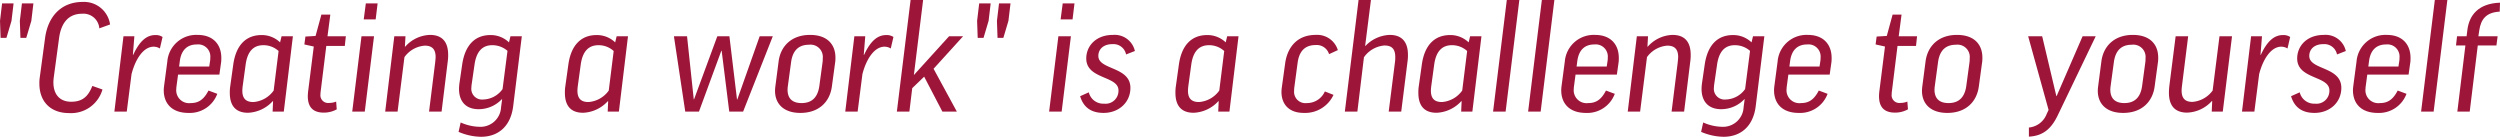
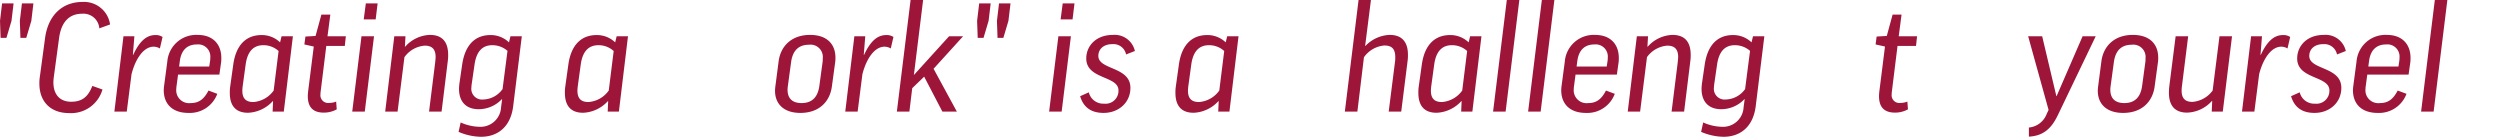
<svg xmlns="http://www.w3.org/2000/svg" width="547.28" height="29.943" viewBox="0 0 547.28 29.943">
  <title>top-sub</title>
  <g id="b731a79b-2a14-45cd-ad1d-827716d0ac85" data-name="レイヤー 2">
    <g id="b7676310-705e-4a1f-8758-747f24e8a038" data-name="レイヤー 1">
      <path d="M3.265,4.483H5.78l-.457,3.82-1.11,3.723H2.939L2.808,8.304Zm4.343,0h2.514l-.457,3.82-1.11,3.723H7.282l-.13-3.723Z" transform="translate(-2.808 -3.732)" fill="#9d163a" />
      <path d="M26.905,9.087l-2.352.85a3.489,3.489,0,0,0-3.755-3.2c-2.939,0-4.604,1.927-5.061,5.356l-1.175,8.685c-.033.327-.065.653-.065.98,0,2.58,1.339,4.245,3.886,4.245,2.286,0,3.657-.947,4.637-3.461l2.221.783a7.137,7.137,0,0,1-7.347,5.159c-4.049,0-6.465-2.547-6.465-6.433a8.154,8.154,0,0,1,.065-1.24l1.176-8.719c.653-4.931,3.69-7.936,8.229-7.936A5.762,5.762,0,0,1,26.905,9.087Z" transform="translate(-2.808 -3.732)" fill="#9d163a" />
      <path d="M37.807,14.345a2.604,2.604,0,0,0-1.371-.392c-2.155,0-3.951,2.579-4.833,6.008l-1.045,8.196h-2.71l1.992-16.49h2.384l-.327,4.082h.065c1.404-3.037,2.939-4.343,4.865-4.343a2.611,2.611,0,0,1,1.567.424Z" transform="translate(-2.808 -3.732)" fill="#9d163a" />
      <path d="M41.789,20.06l-.327,2.448a5.871,5.871,0,0,0-.065.719,2.816,2.816,0,0,0,3.167,3.069c1.73,0,2.873-.783,3.886-2.743l1.927.719a6.415,6.415,0,0,1-6.302,4.18c-3.592,0-5.42-2.024-5.42-4.964a8,8,0,0,1,.065-.881l.718-5.421a6.347,6.347,0,0,1,6.628-5.812c3.429,0,5.192,2.123,5.192,5.028a7.949,7.949,0,0,1-.033.882L50.834,20.06Zm.229-1.764h6.596l.196-1.307a4.152,4.152,0,0,0,.033-.62,2.657,2.657,0,0,0-2.939-2.906c-2.253,0-3.429,1.404-3.723,3.592Z" transform="translate(-2.808 -3.732)" fill="#9d163a" />
      <path d="M53.867,17.904c.588-4.31,2.808-6.498,6.204-6.498a5.772,5.772,0,0,1,4.049,1.6l.327-1.339h2.481l-1.992,16.49H62.487l.098-2.286H62.52a7.754,7.754,0,0,1-5.42,2.548c-2.71,0-3.984-1.568-3.984-4.344a8.731,8.731,0,0,1,.066-1.273Zm8.849,5.648,1.078-8.653a4.89,4.89,0,0,0-3.331-1.273c-2.155,0-3.494,1.339-3.886,4.278l-.653,4.767c-.033.327-.065.653-.065.915,0,1.861.947,2.482,2.417,2.482A5.985,5.985,0,0,0,62.716,23.553Z" transform="translate(-2.808 -3.732)" fill="#9d163a" />
      <path d="M78.288,13.79H74.239L72.999,23.814a2.981,2.981,0,0,0-.033.522A1.688,1.688,0,0,0,74.86,26.264a4.026,4.026,0,0,0,1.535-.294l.13,1.697a5.797,5.797,0,0,1-2.841.719c-2.384,0-3.494-1.241-3.494-3.592a10.236,10.236,0,0,1,.098-1.273l1.208-9.601-2.057-.457.229-1.73,2.221-.131,1.273-4.669h1.959l-.62,4.734h4.017Z" transform="translate(-2.808 -3.732)" fill="#9d163a" />
      <path d="M84.686,11.667l-2.024,16.49H79.918l2.025-16.49ZM85.47,4.483l-.424,3.494H82.433l.457-3.494Z" transform="translate(-2.808 -3.732)" fill="#9d163a" />
      <path d="M99.476,28.157H96.733l1.339-10.743c.033-.326.098-.914.098-1.208,0-1.861-.947-2.482-2.384-2.482a6.03,6.03,0,0,0-4.441,2.514L89.843,28.157h-2.71l1.992-16.49h2.449l-.13,2.286h.065a7.551,7.551,0,0,1,5.42-2.58c2.71,0,3.984,1.567,3.984,4.343a8.739,8.739,0,0,1-.065,1.274Z" transform="translate(-2.808 -3.732)" fill="#9d163a" />
      <path d="M103.978,17.904c.621-4.31,2.808-6.498,6.204-6.498a5.772,5.772,0,0,1,4.049,1.6l.326-1.339H117.04l-1.894,15.348c-.555,4.408-3.298,6.661-7.053,6.661a12.941,12.941,0,0,1-4.898-1.077l.457-2.058a10.564,10.564,0,0,0,4.082.947,4.508,4.508,0,0,0,4.767-4.311l.229-1.73h-.065a6.981,6.981,0,0,1-5.094,2.188c-2.775,0-4.277-1.698-4.277-4.44,0-.327.033-.686.065-1.045Zm8.849,5.322,1.078-8.359a5.016,5.016,0,0,0-3.331-1.241c-2.123,0-3.461,1.307-3.886,4.245l-.621,4.278a5.823,5.823,0,0,0-.066.718,2.352,2.352,0,0,0,2.612,2.646A5.357,5.357,0,0,0,112.828,23.227Z" transform="translate(-2.808 -3.732)" fill="#9d163a" />
      <path d="M127.223,17.904c.588-4.31,2.808-6.498,6.204-6.498a5.772,5.772,0,0,1,4.049,1.6l.326-1.339h2.482l-1.992,16.49h-2.449l.098-2.286h-.065a7.754,7.754,0,0,1-5.42,2.548c-2.711,0-3.984-1.568-3.984-4.344a8.744,8.744,0,0,1,.065-1.273Zm8.849,5.648,1.078-8.653a4.89,4.89,0,0,0-3.331-1.273c-2.155,0-3.494,1.339-3.886,4.278l-.653,4.767c-.033.327-.065.653-.065.915,0,1.861.947,2.482,2.417,2.482A5.985,5.985,0,0,0,136.072,23.553Z" transform="translate(-2.808 -3.732)" fill="#9d163a" />
-       <path d="M160.786,14.835H160.72l-4.898,13.322h-3.004l-2.482-16.49H153.21l1.47,13.812h.065l5.094-13.812h2.645l1.665,13.846h.065l4.898-13.846h2.873l-6.498,16.49h-3.037Z" transform="translate(-2.808 -3.732)" fill="#9d163a" />
      <path d="M184.912,22.704c-.457,3.331-2.841,5.747-6.89,5.747-3.657,0-5.551-1.992-5.551-4.833a8.719,8.719,0,0,1,.065-.914l.719-5.519c.424-3.331,2.808-5.812,6.89-5.812,3.723,0,5.551,2.058,5.551,4.964a7.654,7.654,0,0,1-.033.849Zm-9.633-.131a6.342,6.342,0,0,0-.065.784c0,1.861.98,2.938,3.069,2.938,2.384,0,3.56-1.404,3.886-3.723l.718-5.29A6.275,6.275,0,0,0,182.92,16.5a2.691,2.691,0,0,0-3.037-2.972c-2.383,0-3.559,1.437-3.886,3.755Z" transform="translate(-2.808 -3.732)" fill="#9d163a" />
      <path d="M197.806,14.345a2.606,2.606,0,0,0-1.371-.392c-2.155,0-3.951,2.579-4.833,6.008l-1.045,8.196h-2.71l1.992-16.49h2.384l-.327,4.082h.065c1.404-3.037,2.938-4.343,4.865-4.343a2.611,2.611,0,0,1,1.567.424Z" transform="translate(-2.808 -3.732)" fill="#9d163a" />
      <path d="M204.89,3.732l-2.024,16.425,7.706-8.49h3.07l-6.466,7.118,5.094,9.372h-3.167l-3.984-7.641L202.506,23.03l-.621,5.127h-2.743L202.147,3.732Z" transform="translate(-2.808 -3.732)" fill="#9d163a" />
      <path d="M217.164,4.483h2.515l-.457,3.82-1.11,3.723h-1.273l-.131-3.723Zm4.343,0h2.514l-.457,3.82-1.11,3.723H221.18l-.13-3.723Z" transform="translate(-2.808 -3.732)" fill="#9d163a" />
      <path d="M237.242,11.667l-2.024,16.49h-2.743l2.025-16.49Zm.784-7.184-.424,3.494h-2.612l.457-3.494Z" transform="translate(-2.808 -3.732)" fill="#9d163a" />
      <path d="M249.322,15.65a2.822,2.822,0,0,0-3.004-2.253c-1.992,0-3.069,1.143-3.069,2.58,0,3.102,7.021,2.285,7.021,6.987,0,3.2-2.547,5.486-5.878,5.486-2.58,0-4.376-1.11-5.127-3.657l1.894-.849a3.26,3.26,0,0,0,3.363,2.482,2.825,2.825,0,0,0,3.135-2.906c0-3.232-7.053-2.384-7.053-6.988,0-2.742,2.123-5.159,5.845-5.159a4.529,4.529,0,0,1,4.8,3.526Z" transform="translate(-2.808 -3.732)" fill="#9d163a" />
      <path d="M260.876,17.904c.588-4.31,2.808-6.498,6.204-6.498a5.772,5.772,0,0,1,4.049,1.6l.326-1.339h2.482l-1.992,16.49h-2.449l.098-2.286h-.065a7.754,7.754,0,0,1-5.42,2.548c-2.711,0-3.984-1.568-3.984-4.344a8.744,8.744,0,0,1,.065-1.273Zm8.849,5.648,1.078-8.653a4.89,4.89,0,0,0-3.33-1.273c-2.155,0-3.494,1.339-3.886,4.278l-.653,4.767c-.033.327-.065.653-.065.915,0,1.861.947,2.482,2.417,2.482A5.985,5.985,0,0,0,269.725,23.553Z" transform="translate(-2.808 -3.732)" fill="#9d163a" />
-       <path d="M293.753,15.586a2.821,2.821,0,0,0-2.939-1.992c-2.351,0-3.624,1.371-3.951,3.951L286.144,22.9a4.586,4.586,0,0,0-.033.652,2.475,2.475,0,0,0,2.776,2.743,4.274,4.274,0,0,0,3.951-2.547l1.893.751a6.844,6.844,0,0,1-6.498,3.951c-3.265,0-4.898-1.894-4.898-4.637a8.007,8.007,0,0,1,.066-.85l.751-5.42c.49-3.429,2.58-6.172,6.694-6.172a4.731,4.731,0,0,1,4.833,3.331Z" transform="translate(-2.808 -3.732)" fill="#9d163a" />
      <path d="M309.554,28.157H306.811l1.404-11.069a7.665,7.665,0,0,0,.033-.85c0-1.927-.882-2.547-2.384-2.547a6.062,6.062,0,0,0-4.474,2.58l-1.437,11.886h-2.743l3.004-24.425h2.71L301.652,13.79h.065a7.722,7.722,0,0,1,5.322-2.417c2.678,0,3.984,1.567,3.984,4.343a8.739,8.739,0,0,1-.065,1.274Z" transform="translate(-2.808 -3.732)" fill="#9d163a" />
      <path d="M314.057,17.904c.588-4.31,2.808-6.498,6.204-6.498a5.772,5.772,0,0,1,4.049,1.6l.326-1.339h2.482l-1.992,16.49h-2.449l.098-2.286H322.71a7.754,7.754,0,0,1-5.42,2.548c-2.711,0-3.984-1.568-3.984-4.344a8.744,8.744,0,0,1,.065-1.273Zm8.849,5.648,1.078-8.653a4.89,4.89,0,0,0-3.331-1.273c-2.155,0-3.494,1.339-3.886,4.278l-.653,4.767c-.033.327-.066.653-.066.915,0,1.861.947,2.482,2.417,2.482A5.985,5.985,0,0,0,322.906,23.553Z" transform="translate(-2.808 -3.732)" fill="#9d163a" />
      <path d="M335.409,3.732l-3.004,24.425h-2.743L332.666,3.732Z" transform="translate(-2.808 -3.732)" fill="#9d163a" />
      <path d="M343.08,3.732l-3.004,24.425H337.333l3.004-24.425Z" transform="translate(-2.808 -3.732)" fill="#9d163a" />
      <path d="M347.715,20.06l-.327,2.448a5.871,5.871,0,0,0-.065.719,2.816,2.816,0,0,0,3.167,3.069c1.731,0,2.874-.783,3.886-2.743l1.927.719a6.415,6.415,0,0,1-6.302,4.18c-3.592,0-5.42-2.024-5.42-4.964a8.123,8.123,0,0,1,.065-.881l.719-5.421a6.347,6.347,0,0,1,6.628-5.812c3.429,0,5.192,2.123,5.192,5.028a8.072,8.072,0,0,1-.032.882L356.76,20.06Zm.229-1.764H354.54l.196-1.307a4.152,4.152,0,0,0,.033-.62,2.657,2.657,0,0,0-2.939-2.906c-2.253,0-3.429,1.404-3.723,3.592Z" transform="translate(-2.808 -3.732)" fill="#9d163a" />
      <path d="M371.483,28.157H368.74l1.339-10.743c.033-.326.098-.914.098-1.208,0-1.861-.947-2.482-2.384-2.482a6.03,6.03,0,0,0-4.441,2.514L361.85,28.157h-2.71l1.992-16.49h2.449l-.13,2.286h.065a7.551,7.551,0,0,1,5.42-2.58c2.711,0,3.984,1.567,3.984,4.343a8.739,8.739,0,0,1-.065,1.274Z" transform="translate(-2.808 -3.732)" fill="#9d163a" />
      <path d="M375.985,17.904c.621-4.31,2.808-6.498,6.204-6.498a5.772,5.772,0,0,1,4.049,1.6l.326-1.339h2.482l-1.894,15.348c-.555,4.408-3.298,6.661-7.053,6.661a12.941,12.941,0,0,1-4.898-1.077l.457-2.058a10.564,10.564,0,0,0,4.082.947,4.508,4.508,0,0,0,4.767-4.311l.229-1.73h-.065a6.981,6.981,0,0,1-5.094,2.188c-2.775,0-4.277-1.698-4.277-4.44,0-.327.033-.686.065-1.045Zm8.849,5.322,1.078-8.359a5.016,5.016,0,0,0-3.331-1.241c-2.123,0-3.461,1.307-3.886,4.245l-.621,4.278a5.841,5.841,0,0,0-.065.718,2.352,2.352,0,0,0,2.612,2.646A5.357,5.357,0,0,0,384.834,23.227Z" transform="translate(-2.808 -3.732)" fill="#9d163a" />
-       <path d="M394.301,20.06l-.327,2.448a5.871,5.871,0,0,0-.065.719,2.816,2.816,0,0,0,3.167,3.069c1.731,0,2.873-.783,3.886-2.743l1.927.719a6.415,6.415,0,0,1-6.302,4.18c-3.592,0-5.42-2.024-5.42-4.964a8.098,8.098,0,0,1,.065-.881l.719-5.421a6.347,6.347,0,0,1,6.628-5.812c3.429,0,5.192,2.123,5.192,5.028a8.072,8.072,0,0,1-.032.882l-.392,2.776Zm.229-1.764h6.596l.196-1.307a4.152,4.152,0,0,0,.033-.62,2.657,2.657,0,0,0-2.939-2.906c-2.253,0-3.429,1.404-3.723,3.592Z" transform="translate(-2.808 -3.732)" fill="#9d163a" />
      <path d="M422.247,13.79h-4.049L416.957,23.814a2.981,2.981,0,0,0-.033.522,1.688,1.688,0,0,0,1.894,1.927,4.029,4.029,0,0,0,1.535-.294l.13,1.697a5.797,5.797,0,0,1-2.841.719c-2.384,0-3.494-1.241-3.494-3.592a10.236,10.236,0,0,1,.098-1.273l1.208-9.601-2.057-.457.229-1.73,2.221-.131,1.273-4.669h1.96l-.621,4.734h4.016Z" transform="translate(-2.808 -3.732)" fill="#9d163a" />
-       <path d="M435.992,22.704c-.457,3.331-2.841,5.747-6.89,5.747-3.657,0-5.551-1.992-5.551-4.833a8.719,8.719,0,0,1,.065-.914l.719-5.519c.424-3.331,2.808-5.812,6.89-5.812,3.723,0,5.551,2.058,5.551,4.964a7.654,7.654,0,0,1-.033.849Zm-9.633-.131a6.342,6.342,0,0,0-.065.784c0,1.861.979,2.938,3.069,2.938,2.384,0,3.56-1.404,3.886-3.723l.718-5.29A6.275,6.275,0,0,0,434,16.5a2.691,2.691,0,0,0-3.037-2.972c-2.383,0-3.559,1.437-3.886,3.755Z" transform="translate(-2.808 -3.732)" fill="#9d163a" />
      <path d="M453.293,28.94c-1.47,3.07-3.298,4.539-6.335,4.703V31.651a4.631,4.631,0,0,0,3.918-3.037l.392-.816L446.794,11.667h3.07l3.102,13.094h.065l5.682-13.094h2.873Z" transform="translate(-2.808 -3.732)" fill="#9d163a" />
      <path d="M474.481,22.704c-.457,3.331-2.841,5.747-6.89,5.747-3.657,0-5.551-1.992-5.551-4.833a8.561,8.561,0,0,1,.066-.914l.718-5.519c.424-3.331,2.808-5.812,6.89-5.812,3.723,0,5.551,2.058,5.551,4.964a7.654,7.654,0,0,1-.033.849Zm-9.633-.131a6.342,6.342,0,0,0-.065.784c0,1.861.98,2.938,3.07,2.938,2.383,0,3.559-1.404,3.886-3.723l.718-5.29A6.275,6.275,0,0,0,472.49,16.5a2.691,2.691,0,0,0-3.037-2.972c-2.384,0-3.559,1.437-3.886,3.755Z" transform="translate(-2.808 -3.732)" fill="#9d163a" />
      <path d="M480.454,22.639c-.033.326-.065.653-.065.914,0,1.861.914,2.482,2.384,2.482a6.049,6.049,0,0,0,4.408-2.482l1.502-11.886h2.743l-2.024,16.49h-2.417l.098-2.318h-.065a7.639,7.639,0,0,1-5.421,2.547c-2.677,0-3.983-1.535-3.983-4.343a13.538,13.538,0,0,1,.098-1.567L479.082,11.667h2.743Z" transform="translate(-2.808 -3.732)" fill="#9d163a" />
      <path d="M503.568,14.345a2.605,2.605,0,0,0-1.371-.392c-2.155,0-3.951,2.579-4.833,6.008l-1.045,8.196h-2.71l1.992-16.49h2.384l-.327,4.082h.065c1.404-3.037,2.939-4.343,4.865-4.343a2.611,2.611,0,0,1,1.567.424Z" transform="translate(-2.808 -3.732)" fill="#9d163a" />
      <path d="M514.407,15.65a2.822,2.822,0,0,0-3.004-2.253c-1.992,0-3.069,1.143-3.069,2.58,0,3.102,7.021,2.285,7.021,6.987,0,3.2-2.547,5.486-5.878,5.486-2.58,0-4.375-1.11-5.127-3.657l1.894-.849a3.26,3.26,0,0,0,3.363,2.482,2.826,2.826,0,0,0,3.135-2.906c0-3.232-7.053-2.384-7.053-6.988,0-2.742,2.123-5.159,5.845-5.159a4.529,4.529,0,0,1,4.8,3.526Z" transform="translate(-2.808 -3.732)" fill="#9d163a" />
      <path d="M521.033,20.06l-.327,2.448a5.852,5.852,0,0,0-.066.719,2.816,2.816,0,0,0,3.167,3.069c1.73,0,2.873-.783,3.886-2.743l1.927.719a6.415,6.415,0,0,1-6.302,4.18c-3.592,0-5.42-2.024-5.42-4.964a8,8,0,0,1,.066-.881l.718-5.421A6.347,6.347,0,0,1,525.31,11.373c3.429,0,5.192,2.123,5.192,5.028a7.949,7.949,0,0,1-.033.882l-.392,2.776Zm.229-1.764h6.596l.196-1.307a4.152,4.152,0,0,0,.033-.62,2.657,2.657,0,0,0-2.939-2.906c-2.253,0-3.429,1.404-3.723,3.592Z" transform="translate(-2.808 -3.732)" fill="#9d163a" />
      <path d="M538.564,3.732,535.56,28.157h-2.743l3.004-24.425Z" transform="translate(-2.808 -3.732)" fill="#9d163a" />
-       <path d="M549.305,13.691h-4.082L543.46,28.157H540.75l1.763-14.466h-2.057l.229-2.024h2.09l.164-1.339c.392-3.266,2.417-5.845,7.151-6.008l-.065,1.959c-3.037.163-4.115,1.73-4.474,4.082l-.196,1.306h4.212Z" transform="translate(-2.808 -3.732)" fill="#9d163a" />
    </g>
  </g>
</svg>